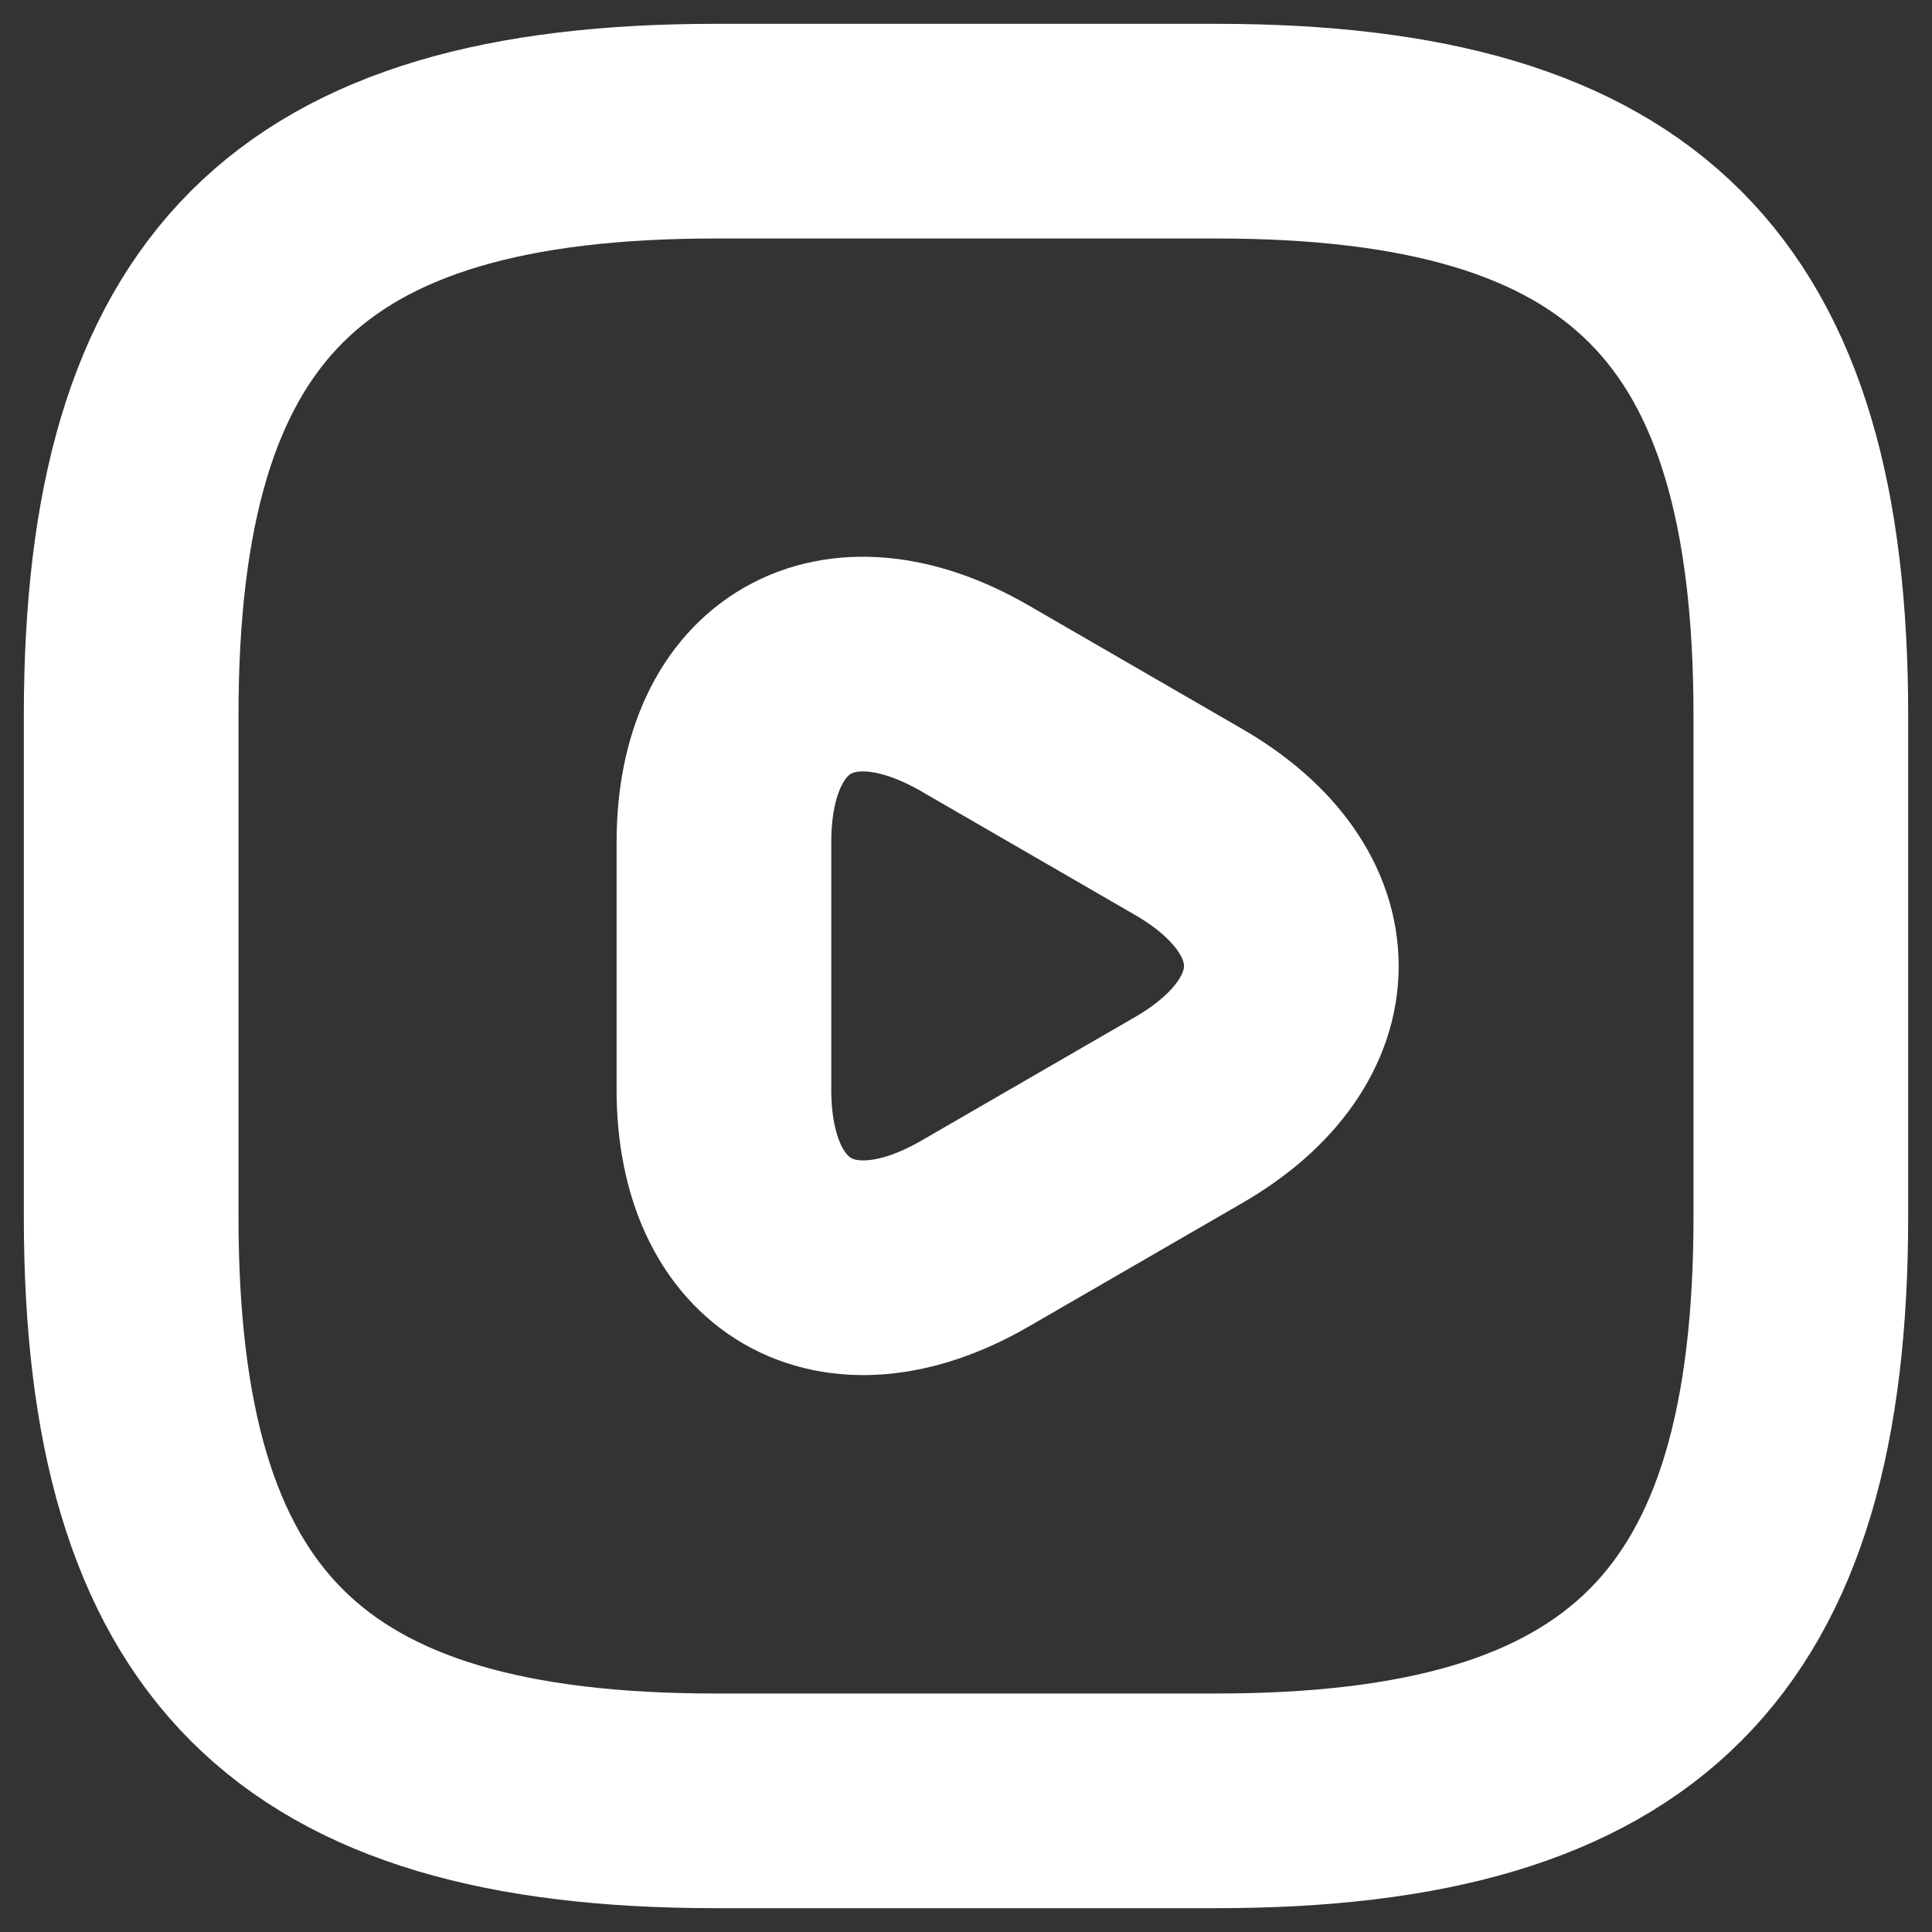
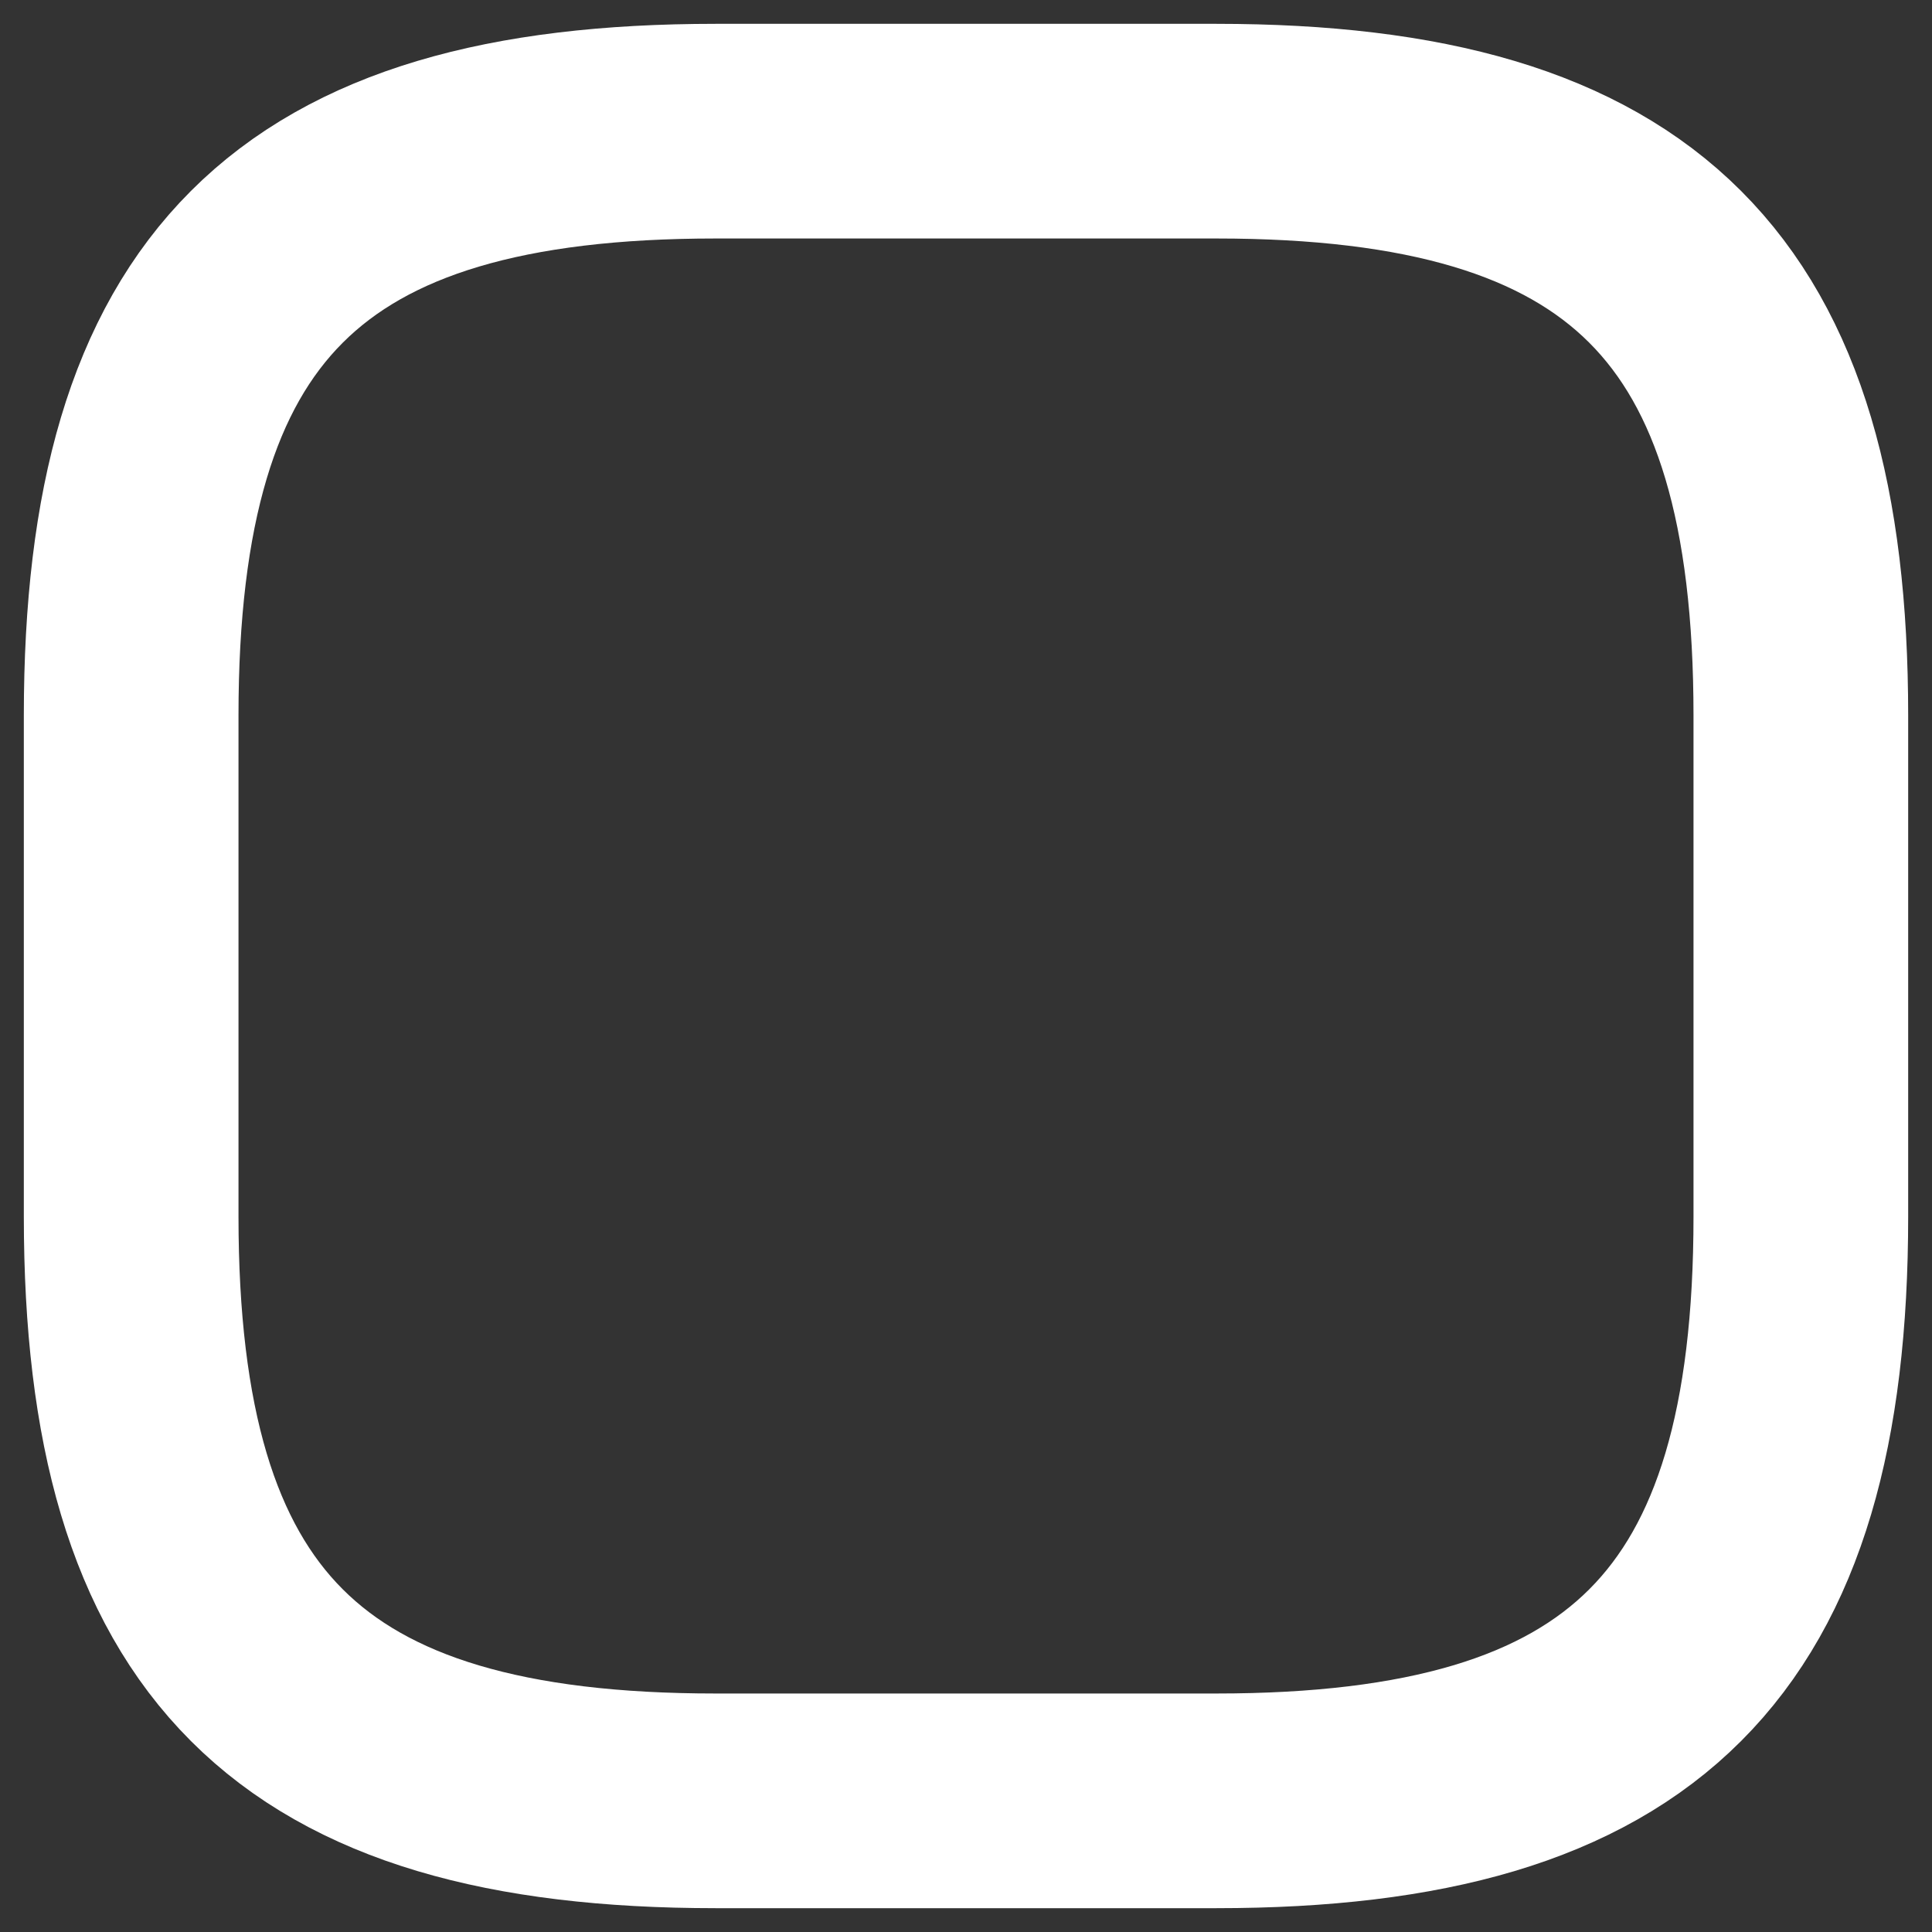
<svg xmlns="http://www.w3.org/2000/svg" width="27" height="27" viewBox="0 0 27 27" fill="none">
  <rect x="0" y="0" width="27" height="27" fill="#333333" stroke="none" />
  <path d="M10 25.167H17C22.834 25.167 25.167 22.833 25.167 17V10C25.167 4.167 22.834 1.833 17 1.833H10C4.167 1.833 1.833 4.167 1.833 10V17C1.833 22.833 4.167 25.167 10 25.167Z" stroke="white" stroke-width="3" stroke-miterlimit="10" stroke-linecap="round" stroke-linejoin="round" />
-   <path d="M10.117 11.773C10.117 9.545 11.692 8.647 13.617 9.755L16.603 11.482C18.528 12.59 18.528 14.41 16.603 15.518L13.617 17.245C11.692 18.353 10.117 17.443 10.117 15.226V11.773Z" stroke="white" stroke-width="3" stroke-miterlimit="10" stroke-linecap="round" stroke-linejoin="round" />
</svg>